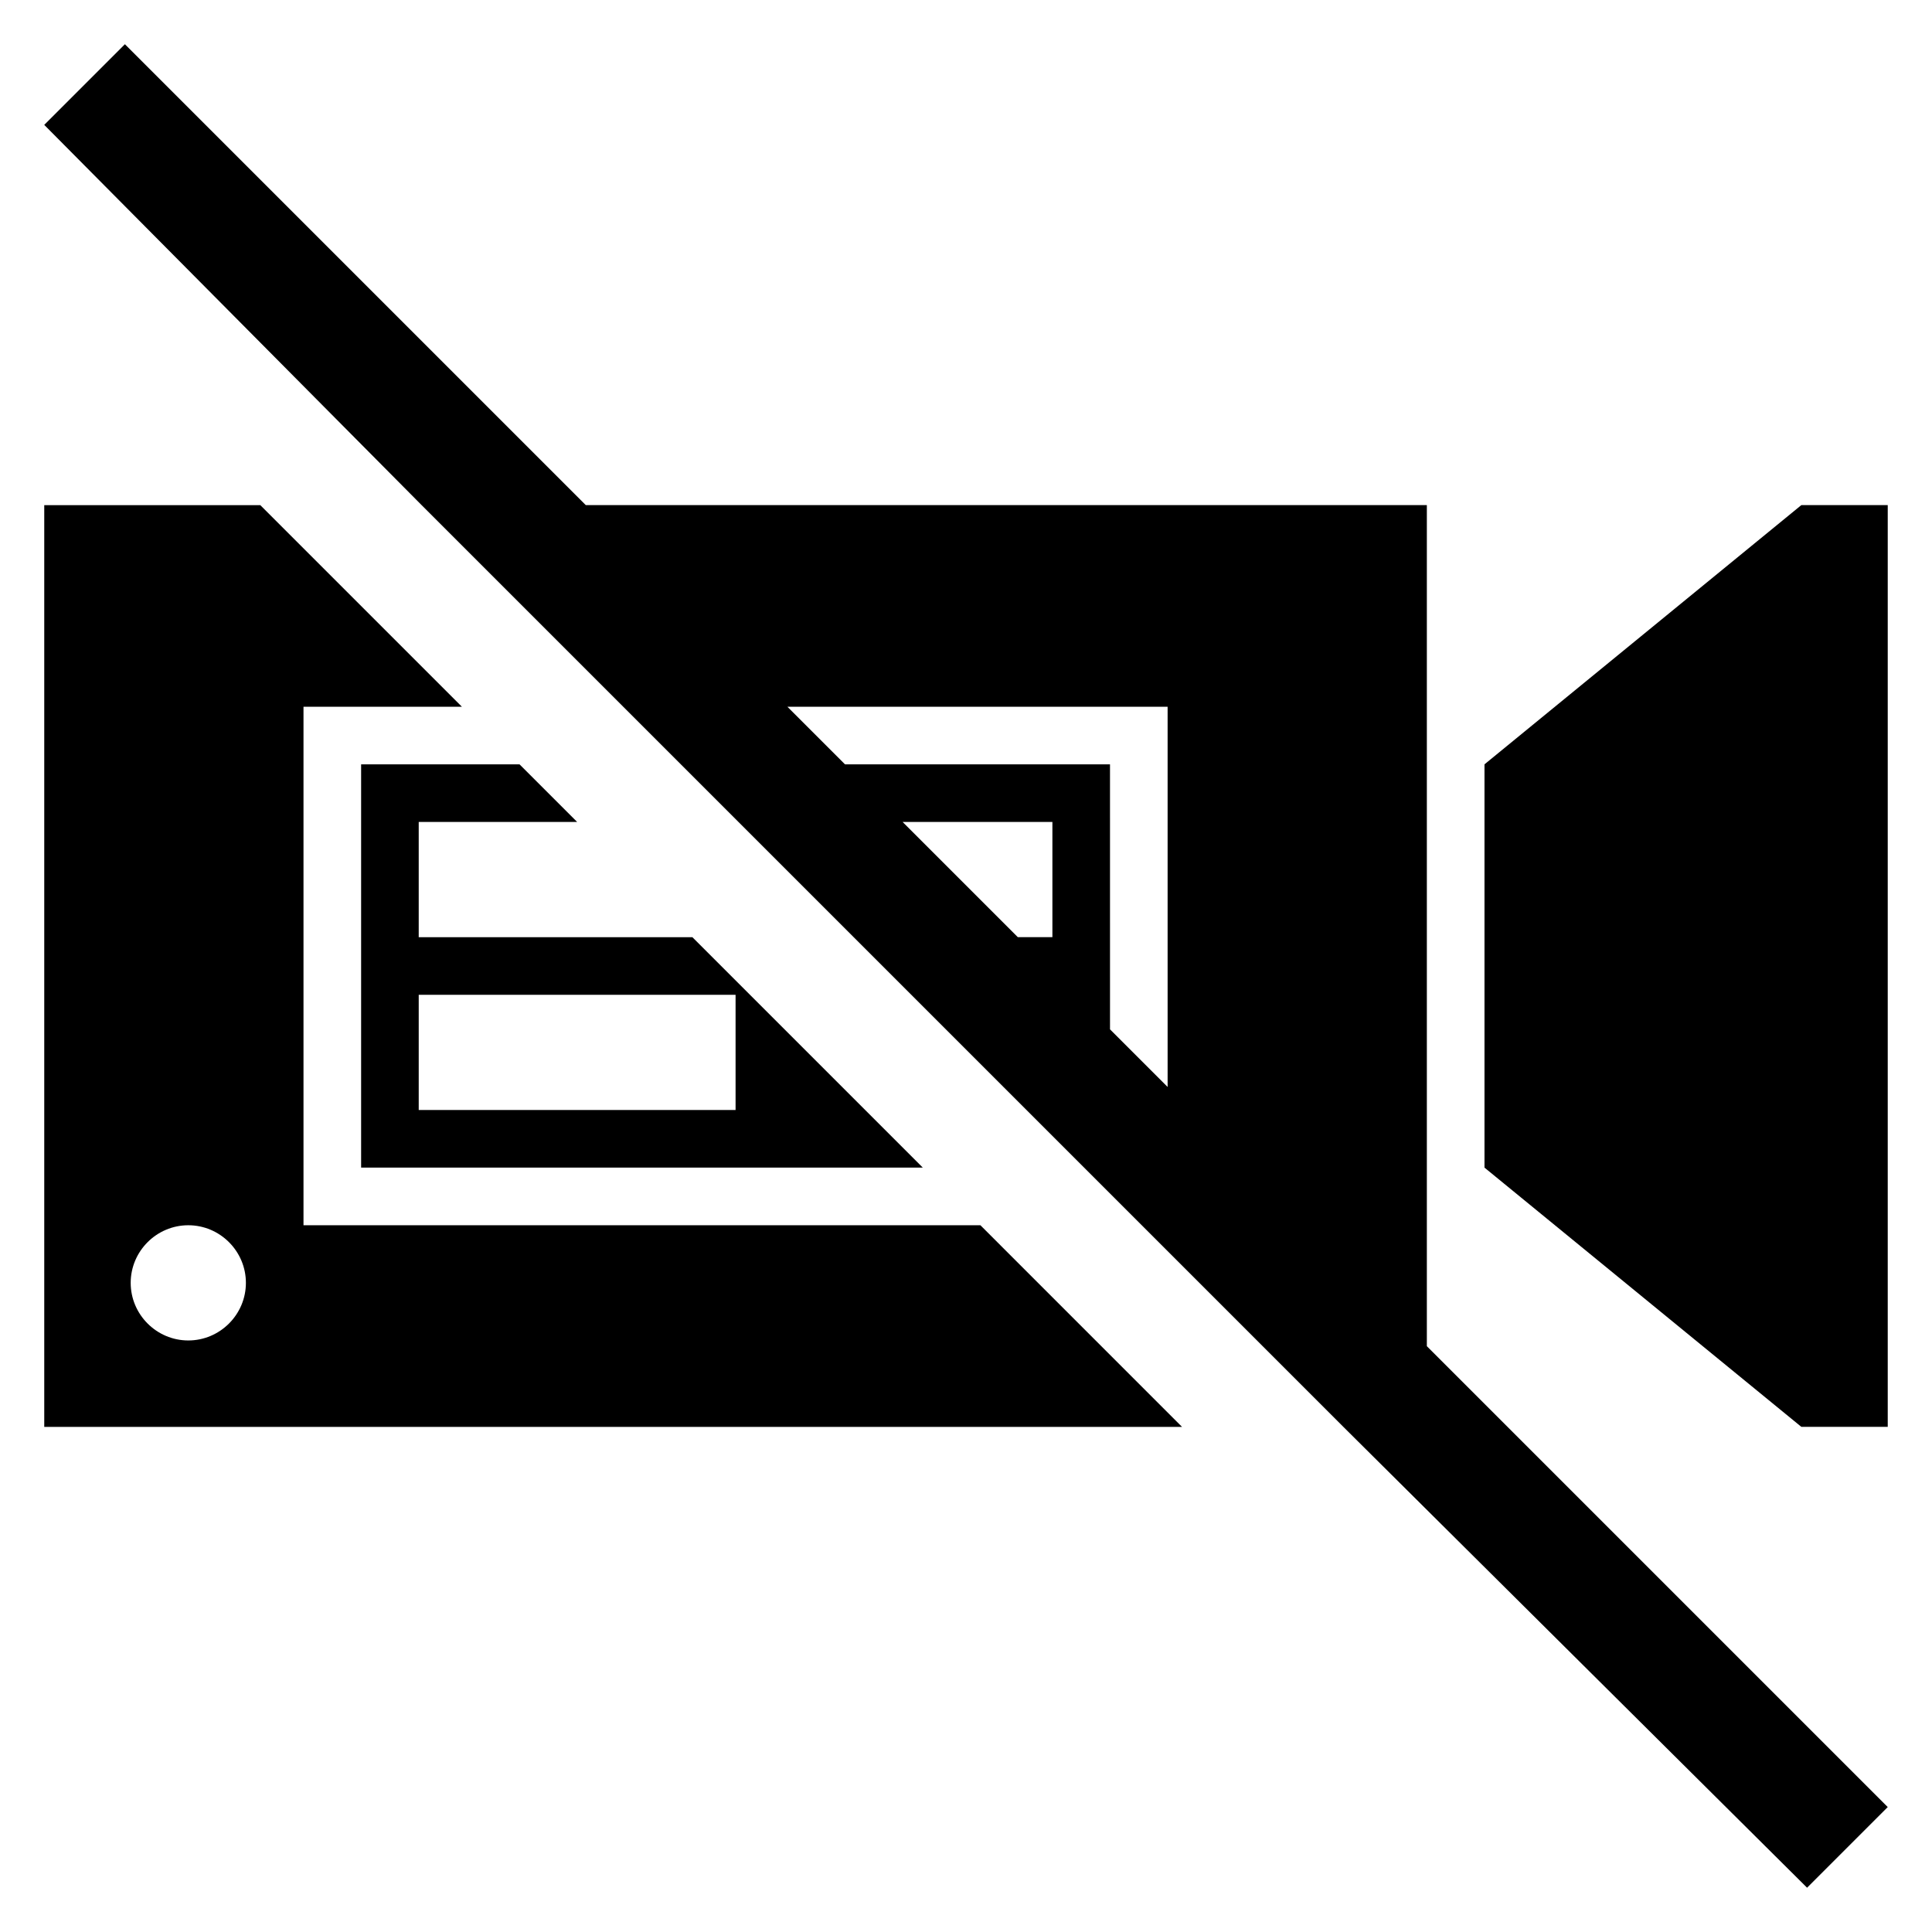
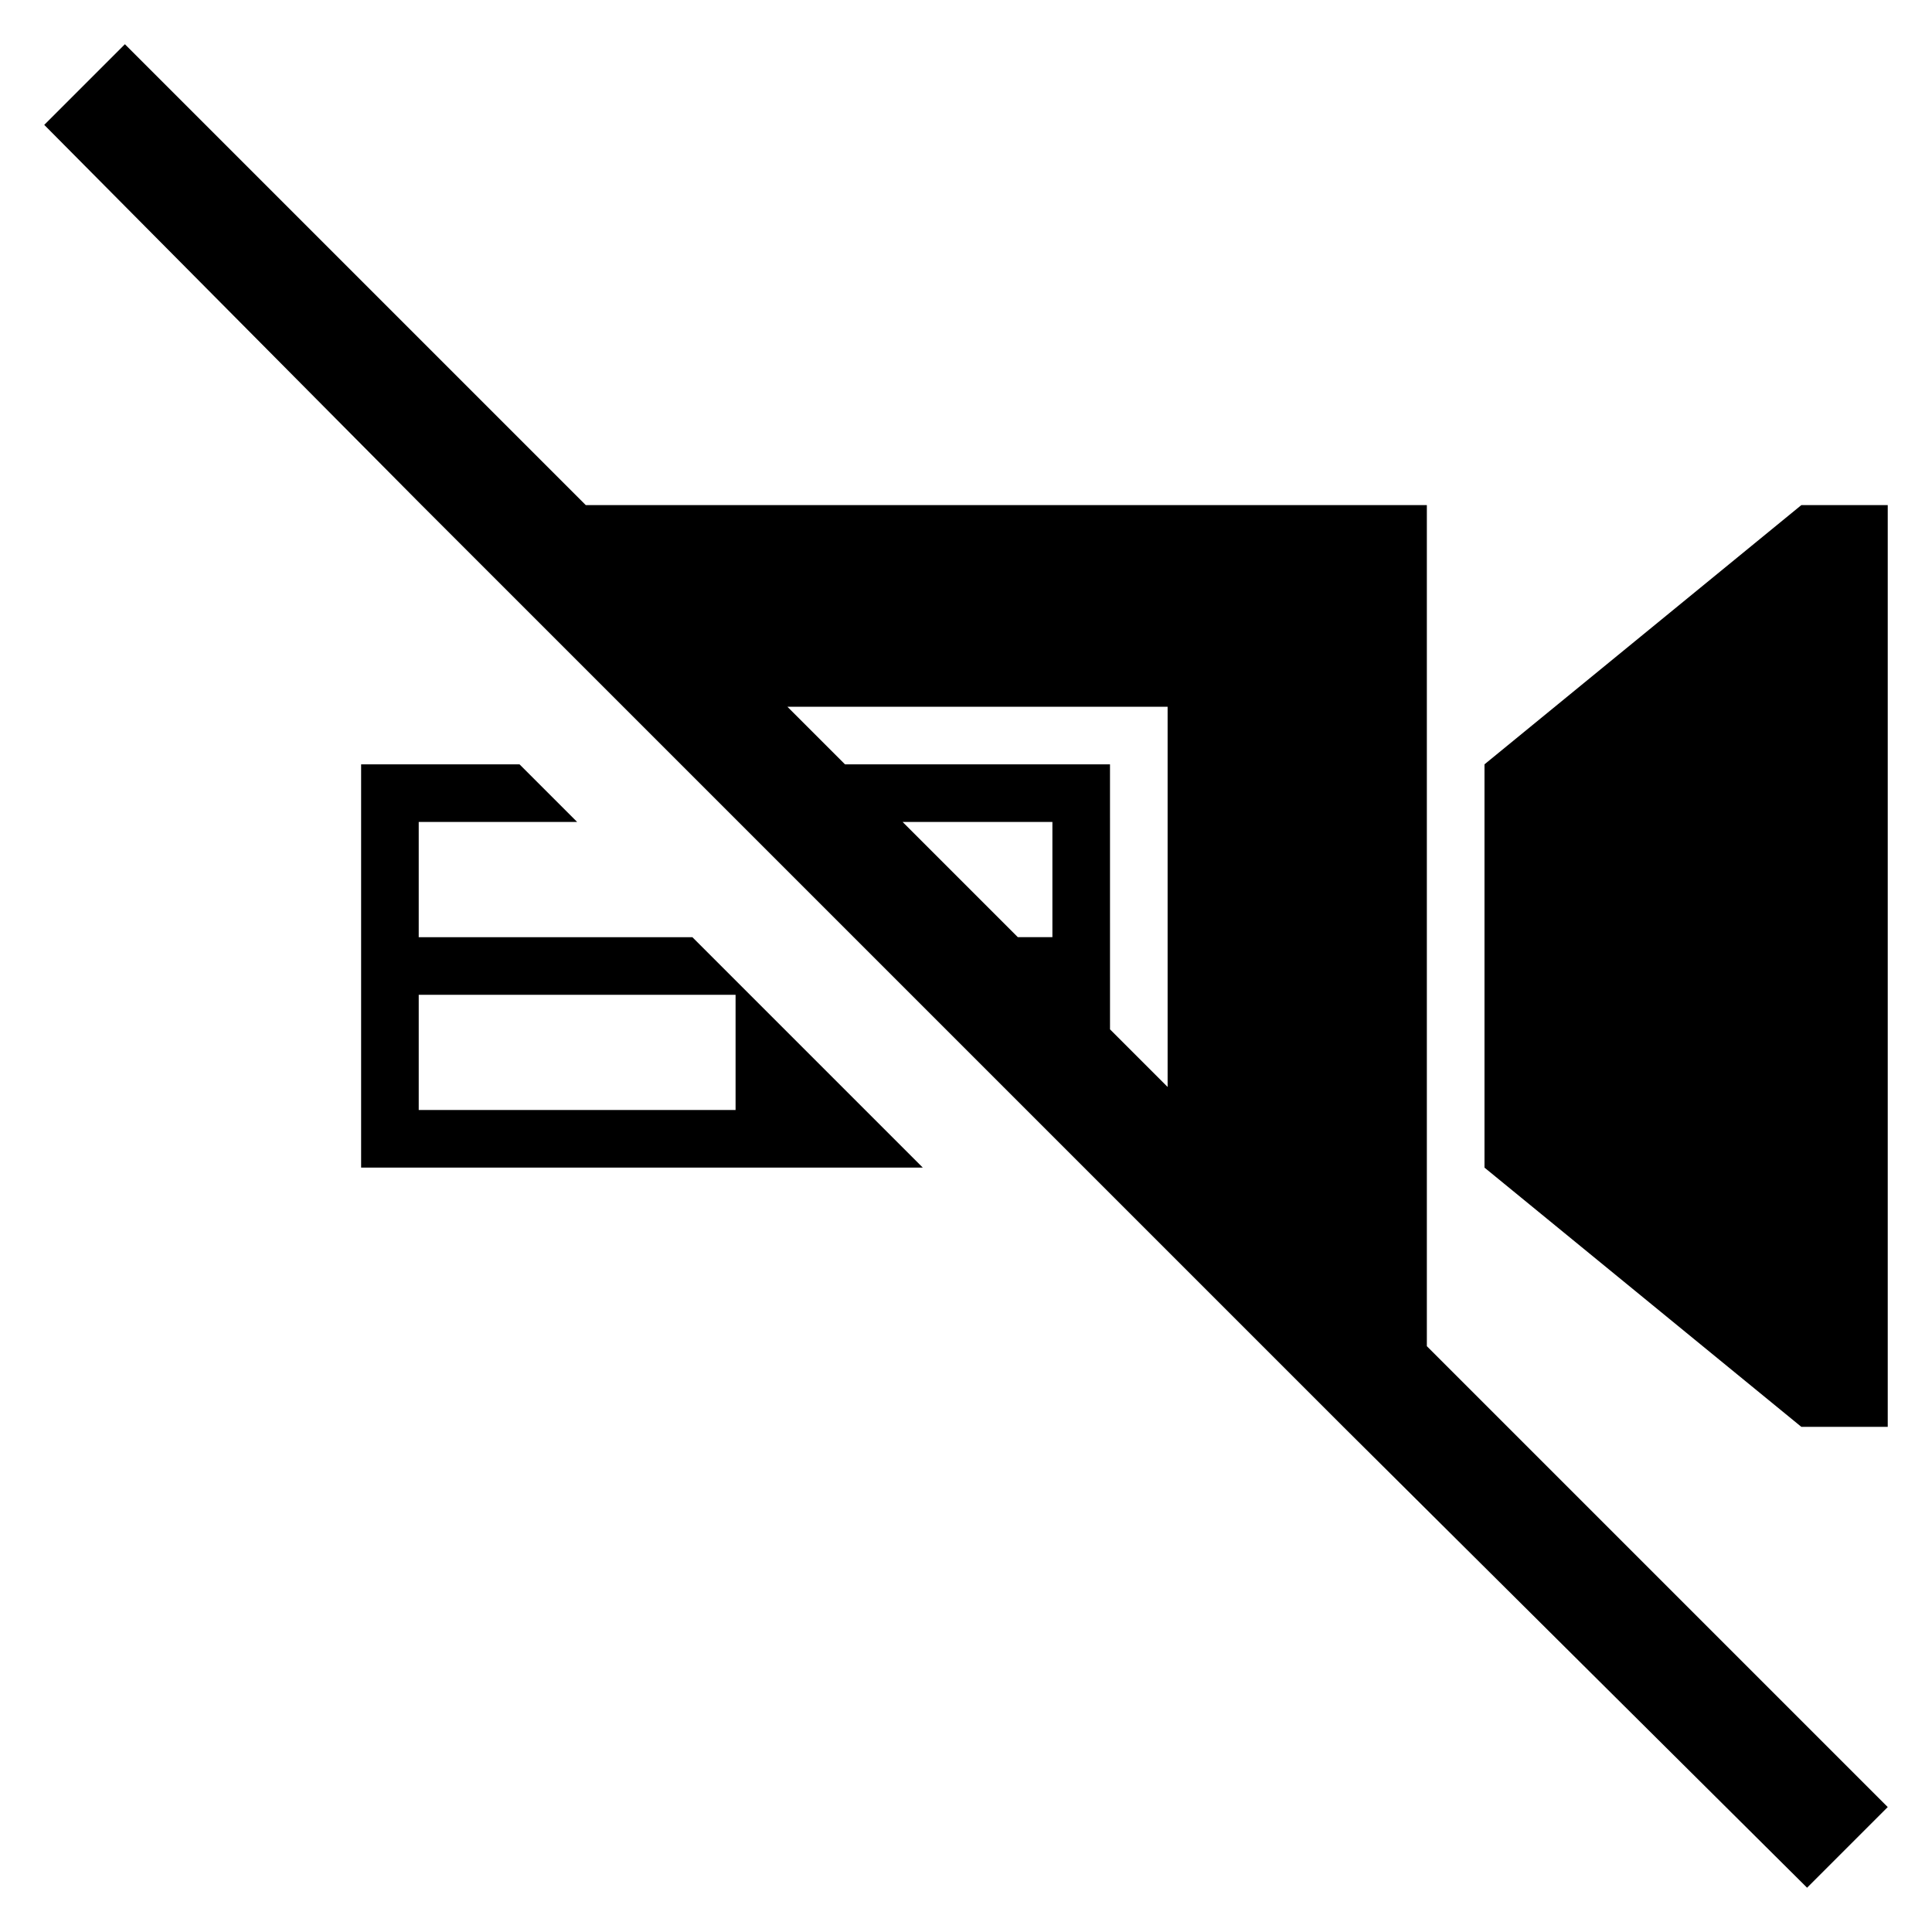
<svg xmlns="http://www.w3.org/2000/svg" fill="#000000" width="800px" height="800px" version="1.1" viewBox="144 144 512 512">
  <g>
-     <path d="m403.82 468.7h-179.39v-137.4h41.984l-53.434-53.434h-57.254v244.27h301.52zm-209.92 30.535c-8.398 0-15.266-6.871-15.266-15.266 0-8.398 6.871-15.266 15.266-15.266 8.398 0 15.266 6.871 15.266 15.266s-6.867 15.266-15.266 15.266z" />
    <path d="m644.27 522.13v-244.27h-22.898l-83.969 68.699v106.87l83.969 68.699z" />
    <path d="m296.95 361.83-15.266-15.266-41.984-0.004v106.87h148.85l-61.066-61.066h-72.52v-30.535zm41.984 45.801v30.535l-83.969-0.004v-30.535z" />
    <path d="m522.13 277.86h-222.89l-122.14-122.14-21.375 21.375 100 100.76 244.27 244.27 122.9 122.14 21.375-21.375-122.14-122.14zm-99.234 114.5h-9.16l-30.535-30.535 39.695 0.004zm30.535 39.695-15.266-15.266-0.004-70.23h-70.227l-15.266-15.266h100.76z" />
  </g>
</svg>